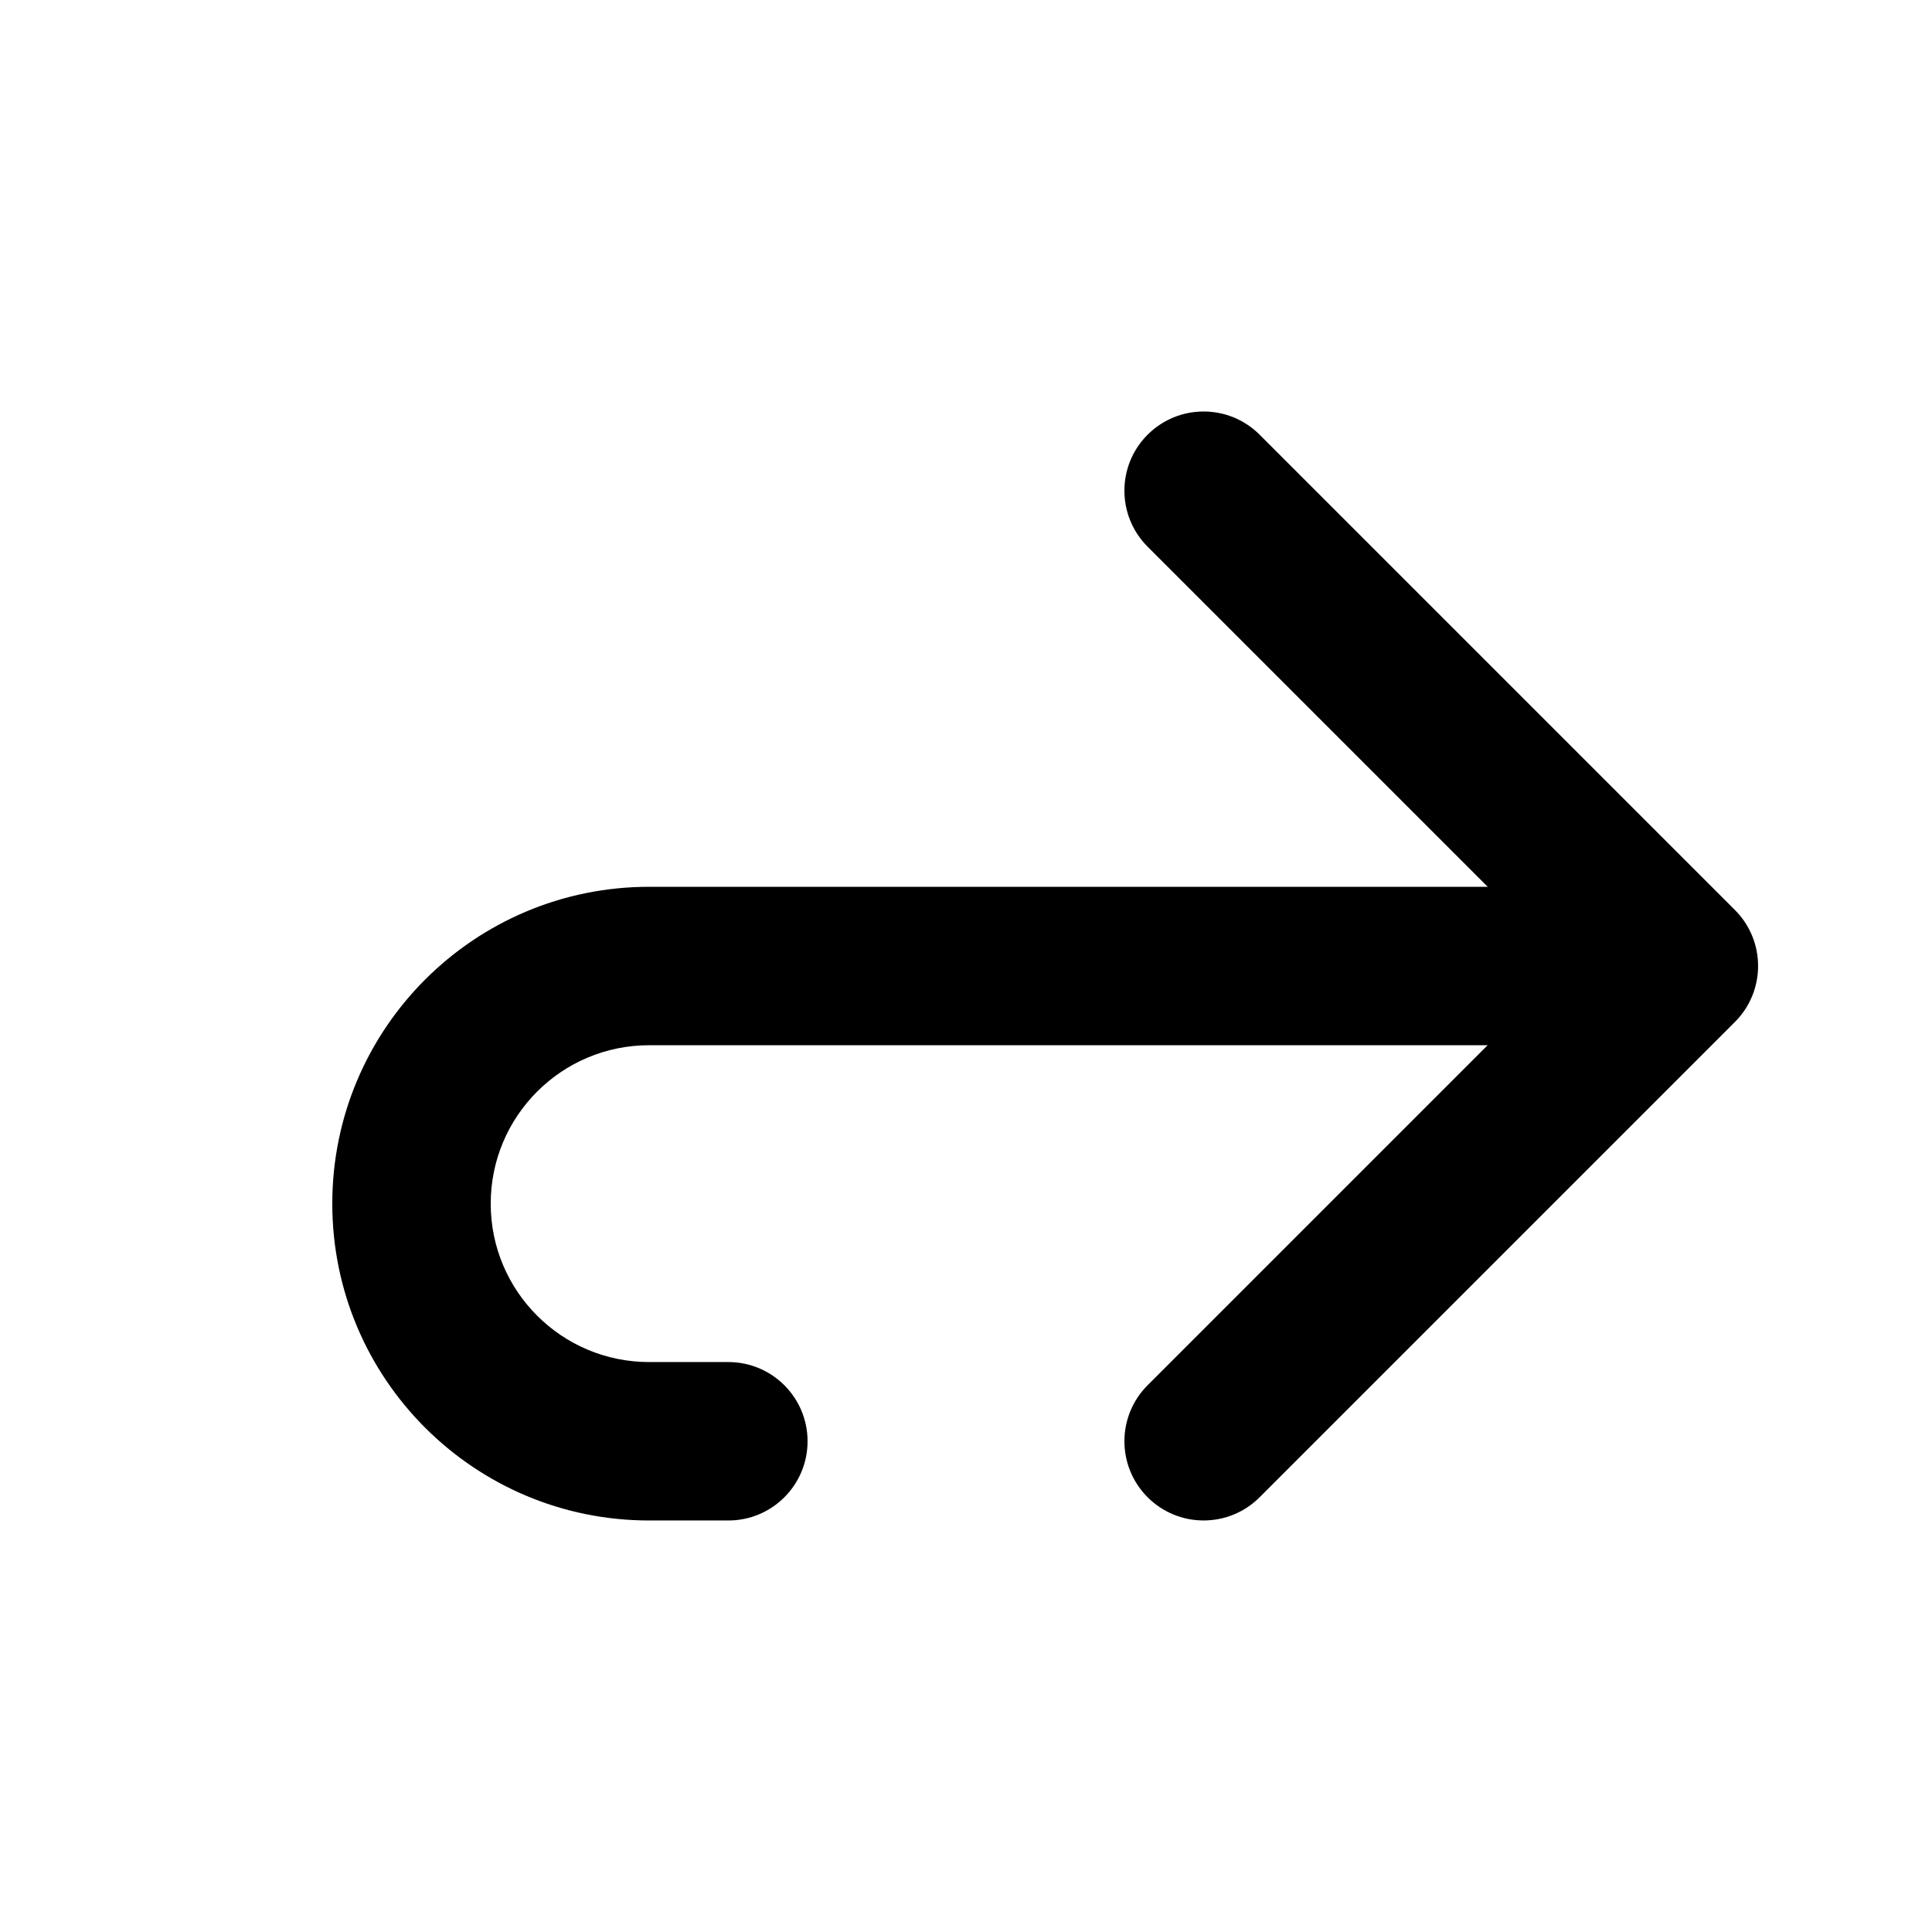
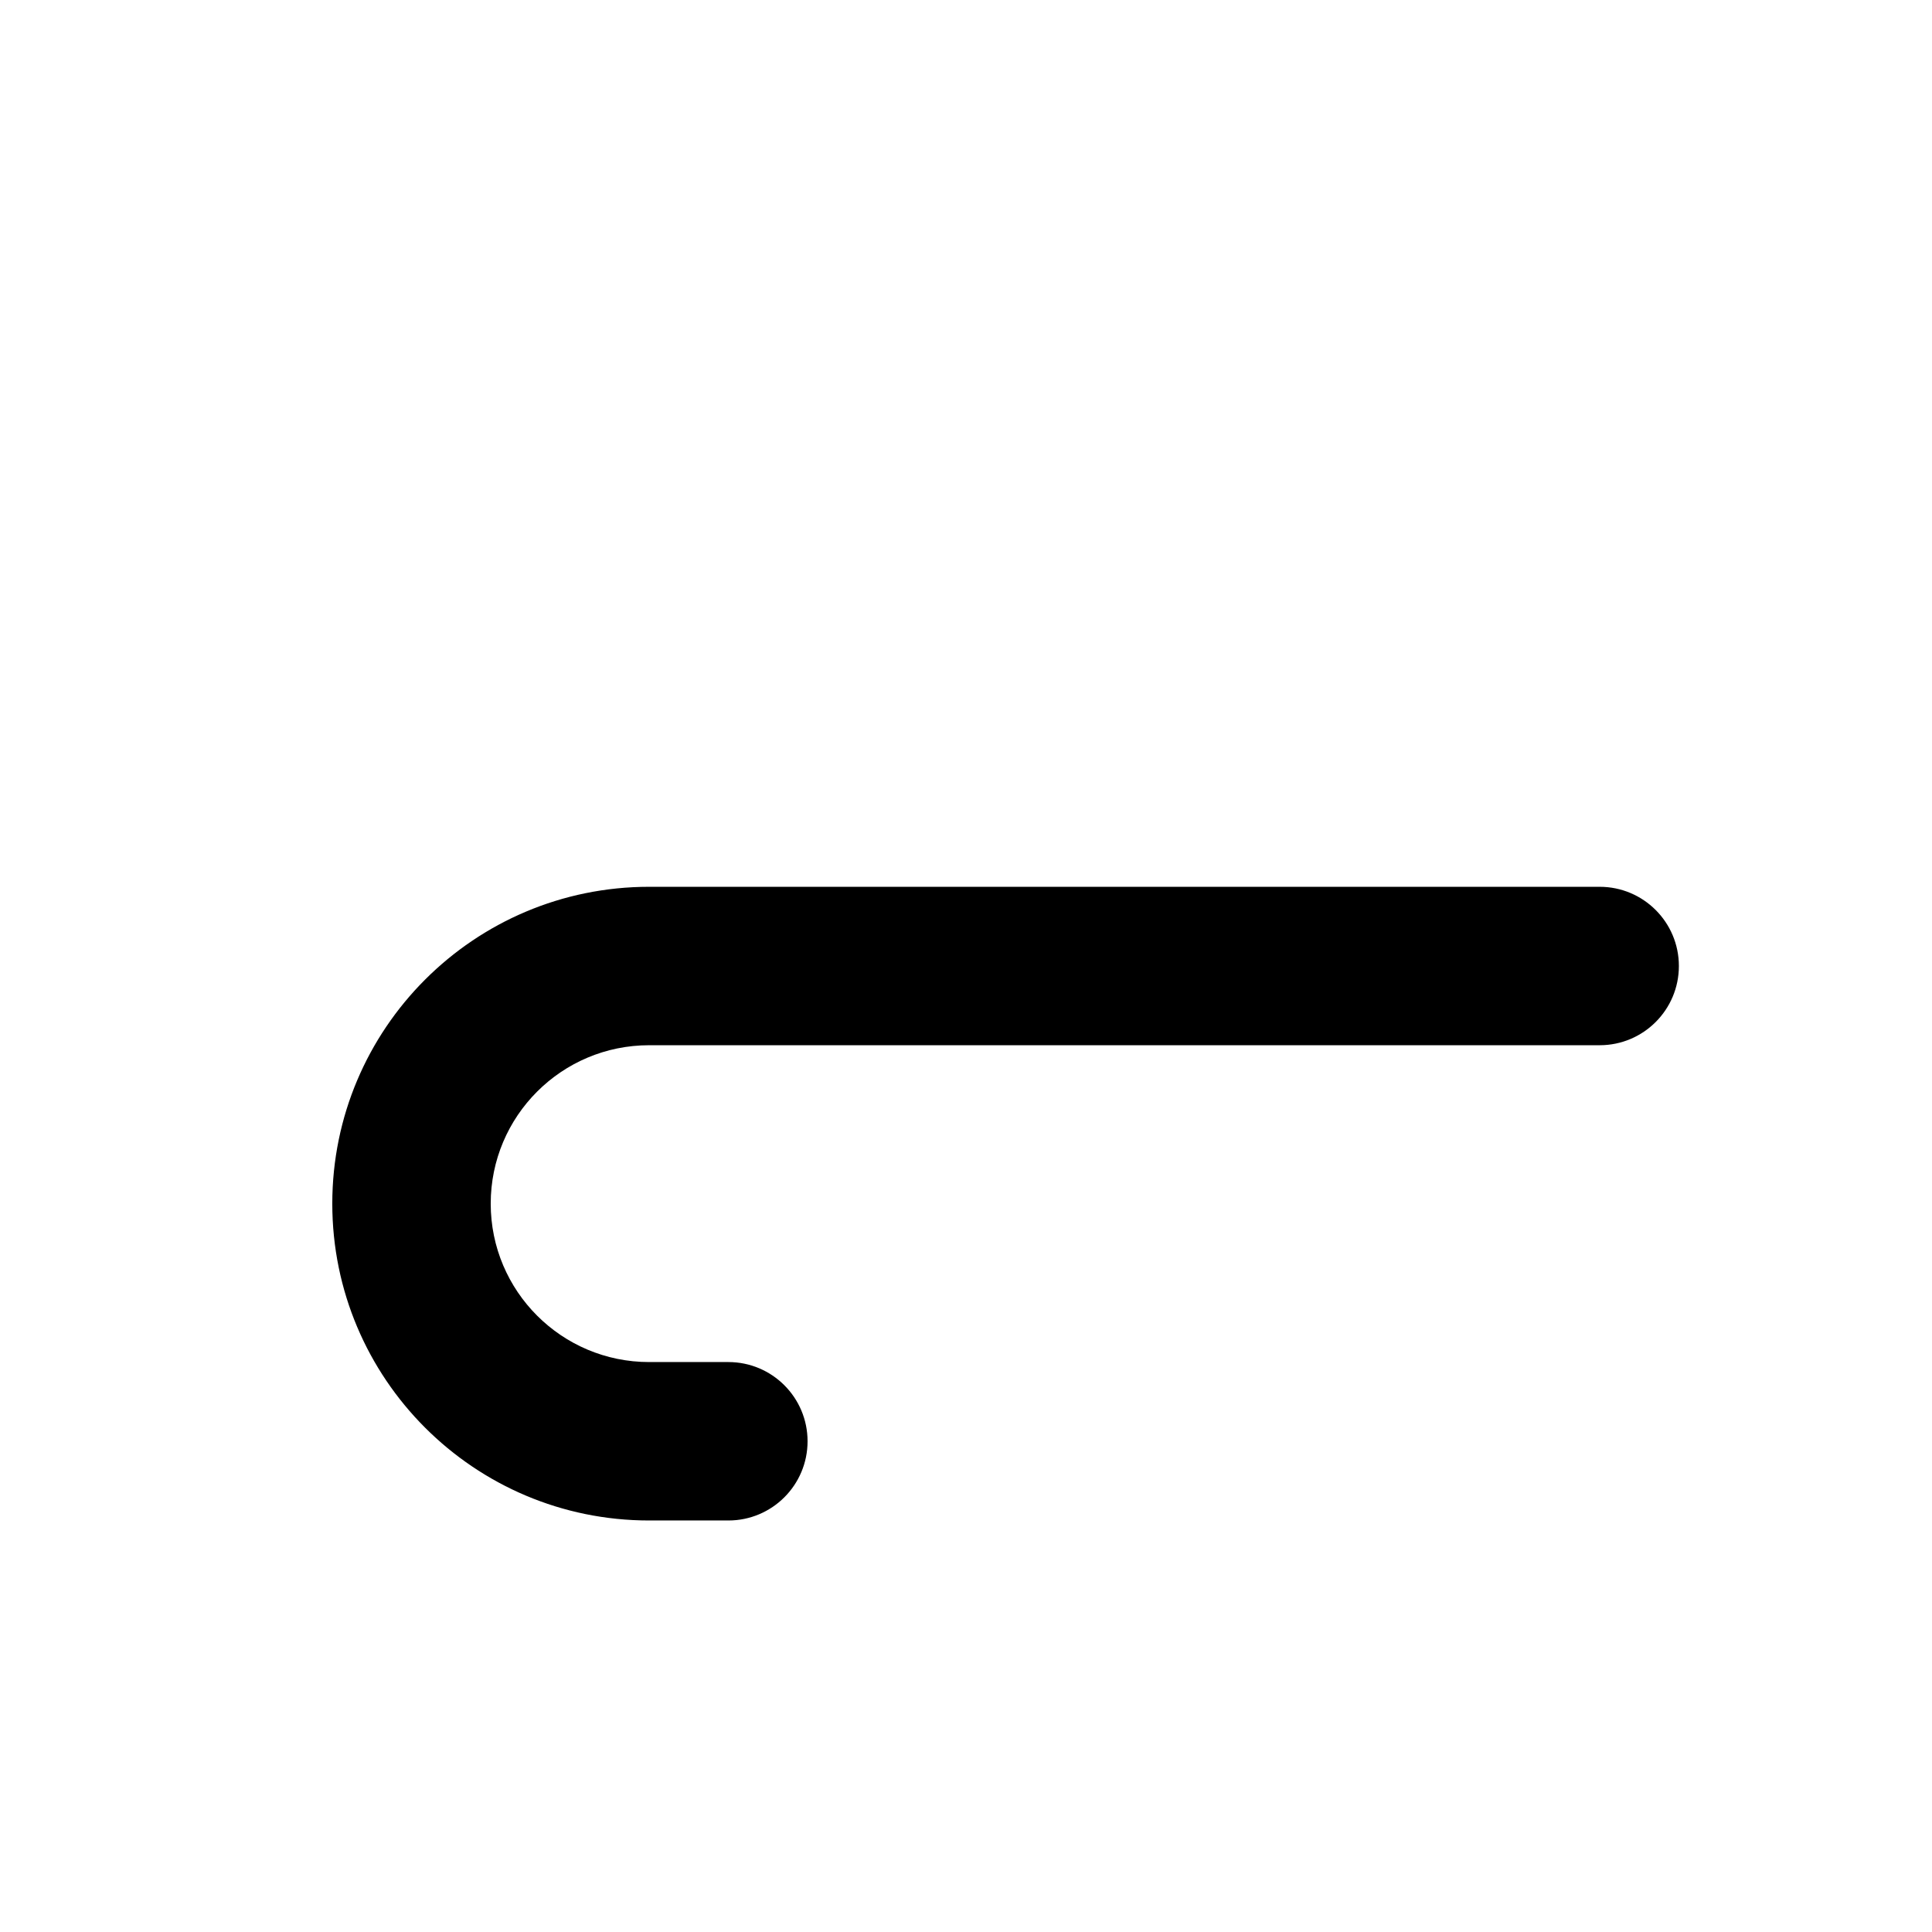
<svg xmlns="http://www.w3.org/2000/svg" fill="#000000" width="800px" height="800px" version="1.1" viewBox="144 144 512 512">
  <g fill-rule="evenodd">
-     <path d="m448.13 259.2c8.195-8.199 21.488-8.199 29.684 0l125.95 125.95c8.199 8.195 8.199 21.488 0 29.688l-125.95 125.95c-8.195 8.199-21.488 8.199-29.684 0-8.199-8.195-8.199-21.488 0-29.688l111.11-111.11-111.11-111.11c-8.199-8.199-8.199-21.488 0-29.688z" />
    <path d="m232.06 462.98c0-46.375 37.594-83.969 83.969-83.969h251.9c11.594 0 20.992 9.398 20.992 20.992s-9.398 20.992-20.992 20.992h-251.9c-23.188 0-41.984 18.793-41.984 41.984 0 23.188 18.797 41.98 41.984 41.98h20.992c11.594 0 20.992 9.398 20.992 20.992s-9.398 20.992-20.992 20.992h-20.992c-46.375 0-83.969-37.594-83.969-83.965z" />
  </g>
</svg>